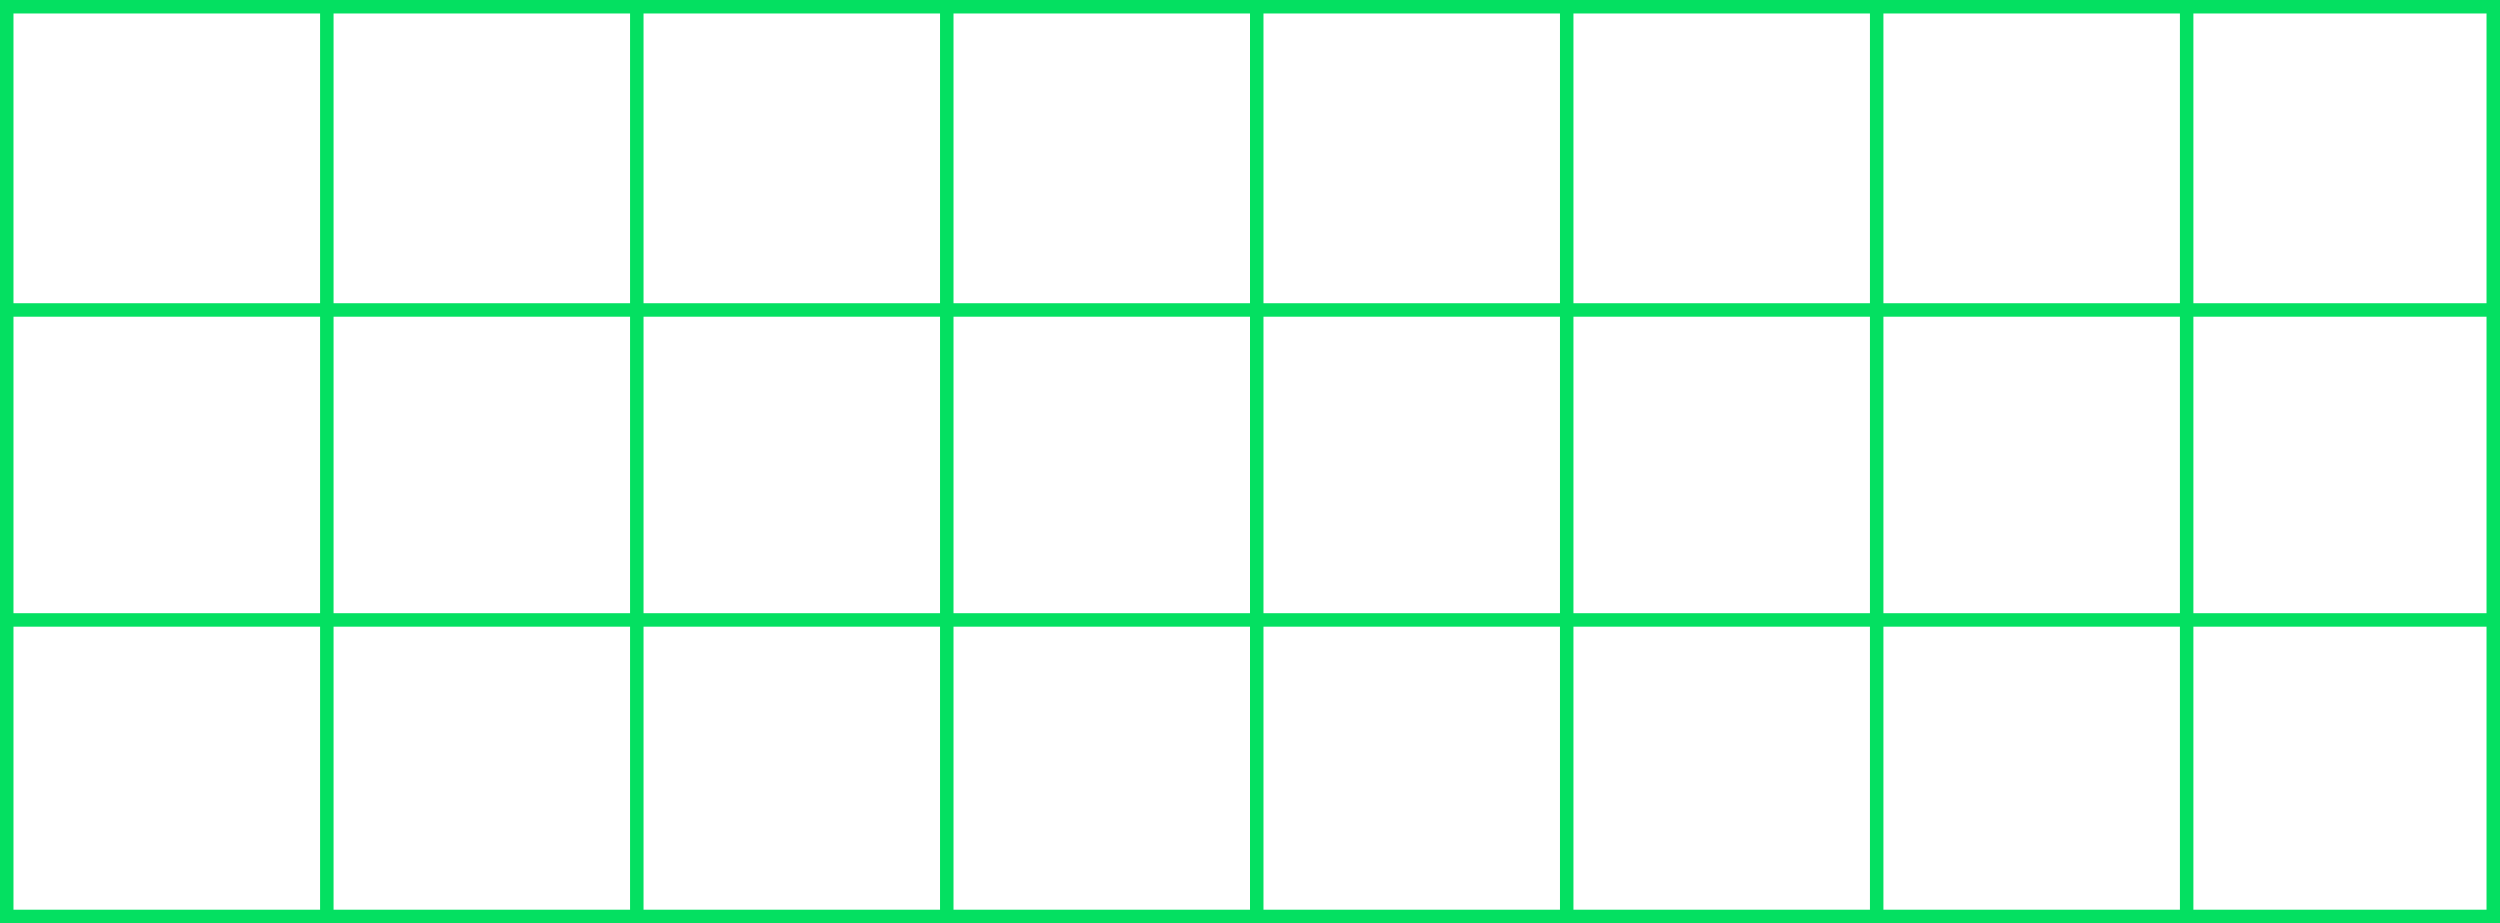
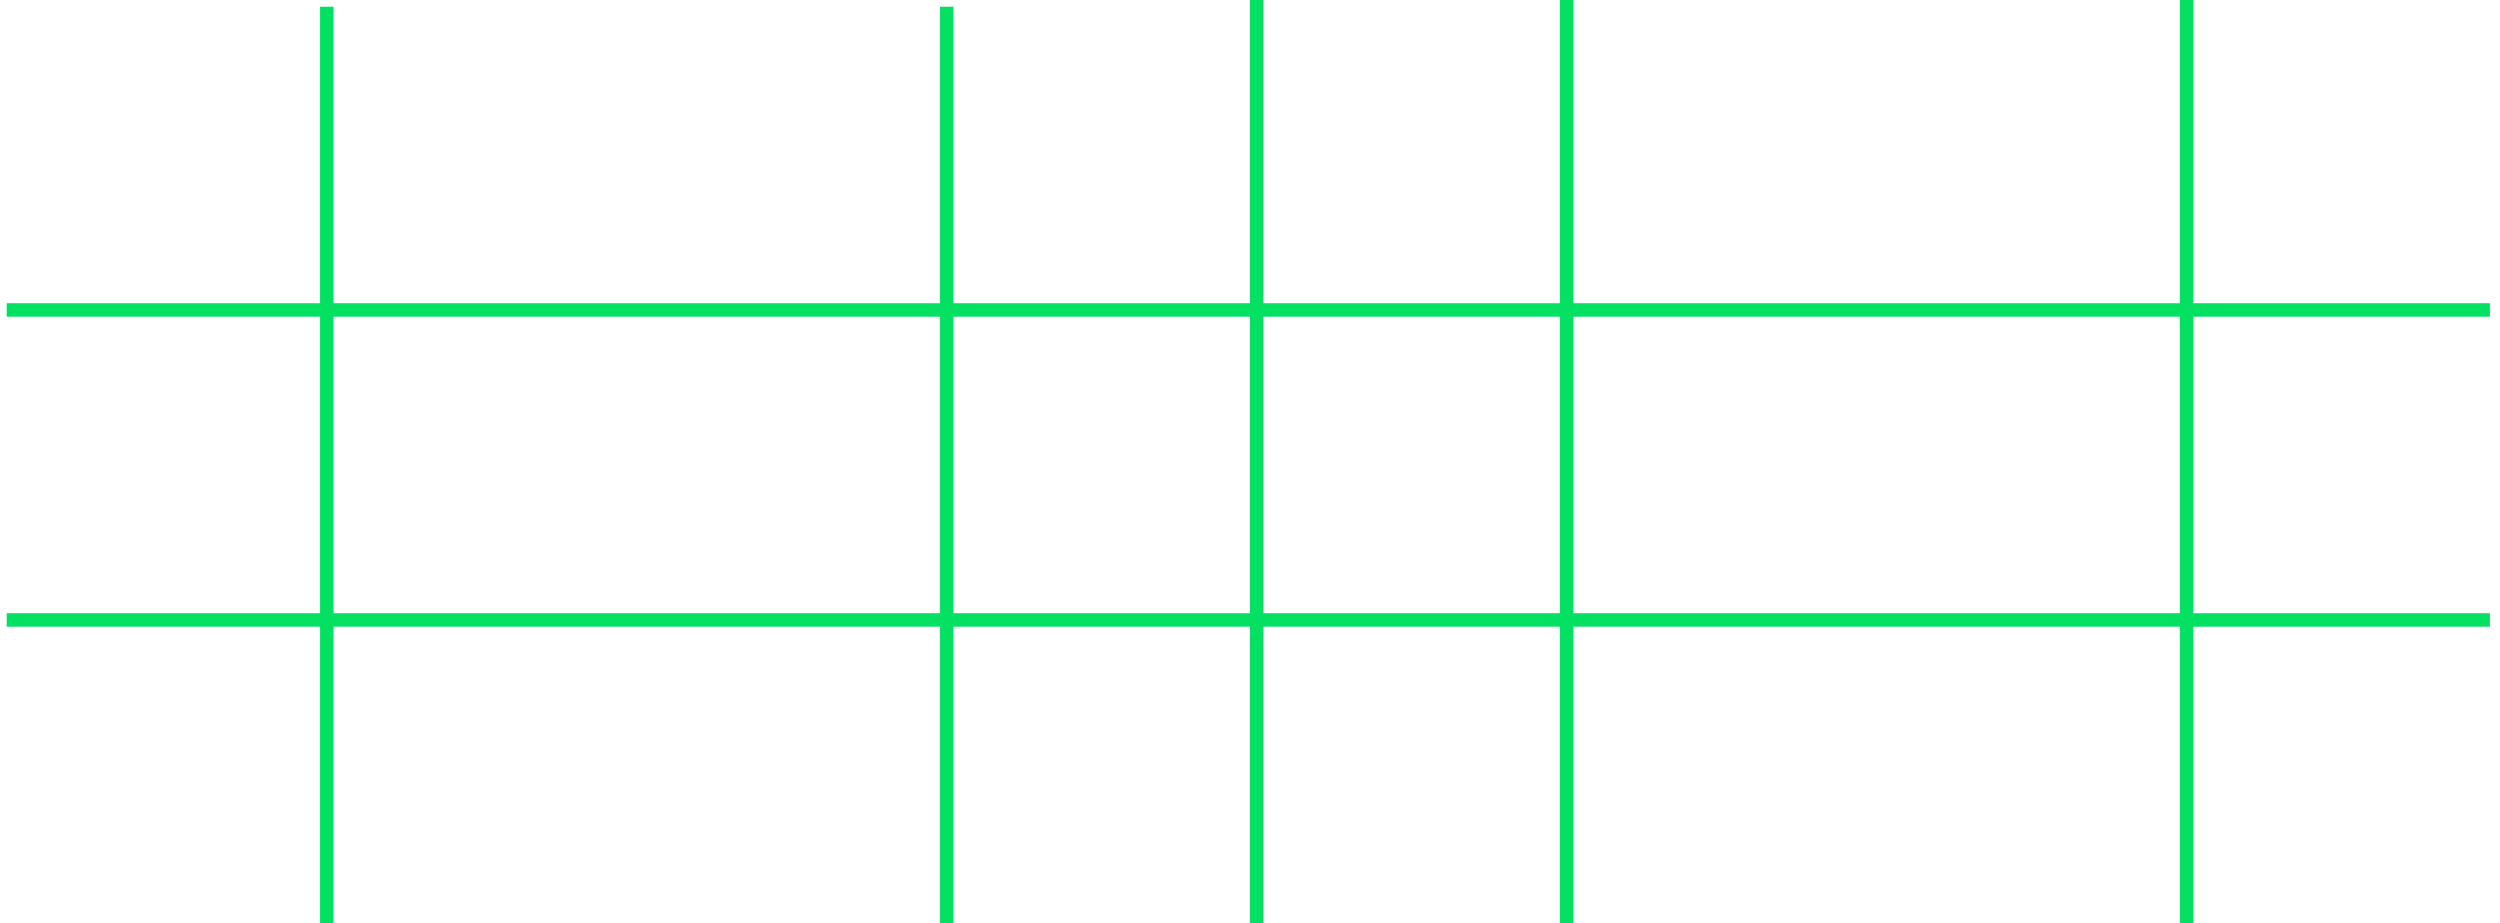
<svg xmlns="http://www.w3.org/2000/svg" width="742" height="274" viewBox="0 0 742 274" fill="none">
  <line x1="2" y1="92" x2="739" y2="92" stroke="#04E061" stroke-width="4" />
  <line x1="2" y1="184" x2="739" y2="184" stroke="#04E061" stroke-width="4" />
  <line x1="465" x2="465" y2="274" stroke="#04E061" stroke-width="4" />
-   <line x1="189" y1="2" x2="189" y2="274" stroke="#04E061" stroke-width="4" />
-   <line x1="557" x2="557" y2="274" stroke="#04E061" stroke-width="4" />
  <line x1="281" y1="2" x2="281" y2="274" stroke="#04E061" stroke-width="4" />
  <line x1="97" y1="2" x2="97" y2="274" stroke="#04E061" stroke-width="4" />
  <line x1="649" x2="649" y2="274" stroke="#04E061" stroke-width="4" />
  <line x1="373" y1="-8.74228e-08" x2="373" y2="274" stroke="#04E061" stroke-width="4" />
-   <rect x="2" y="2" width="738" height="270" stroke="#04E061" stroke-width="4" />
</svg>